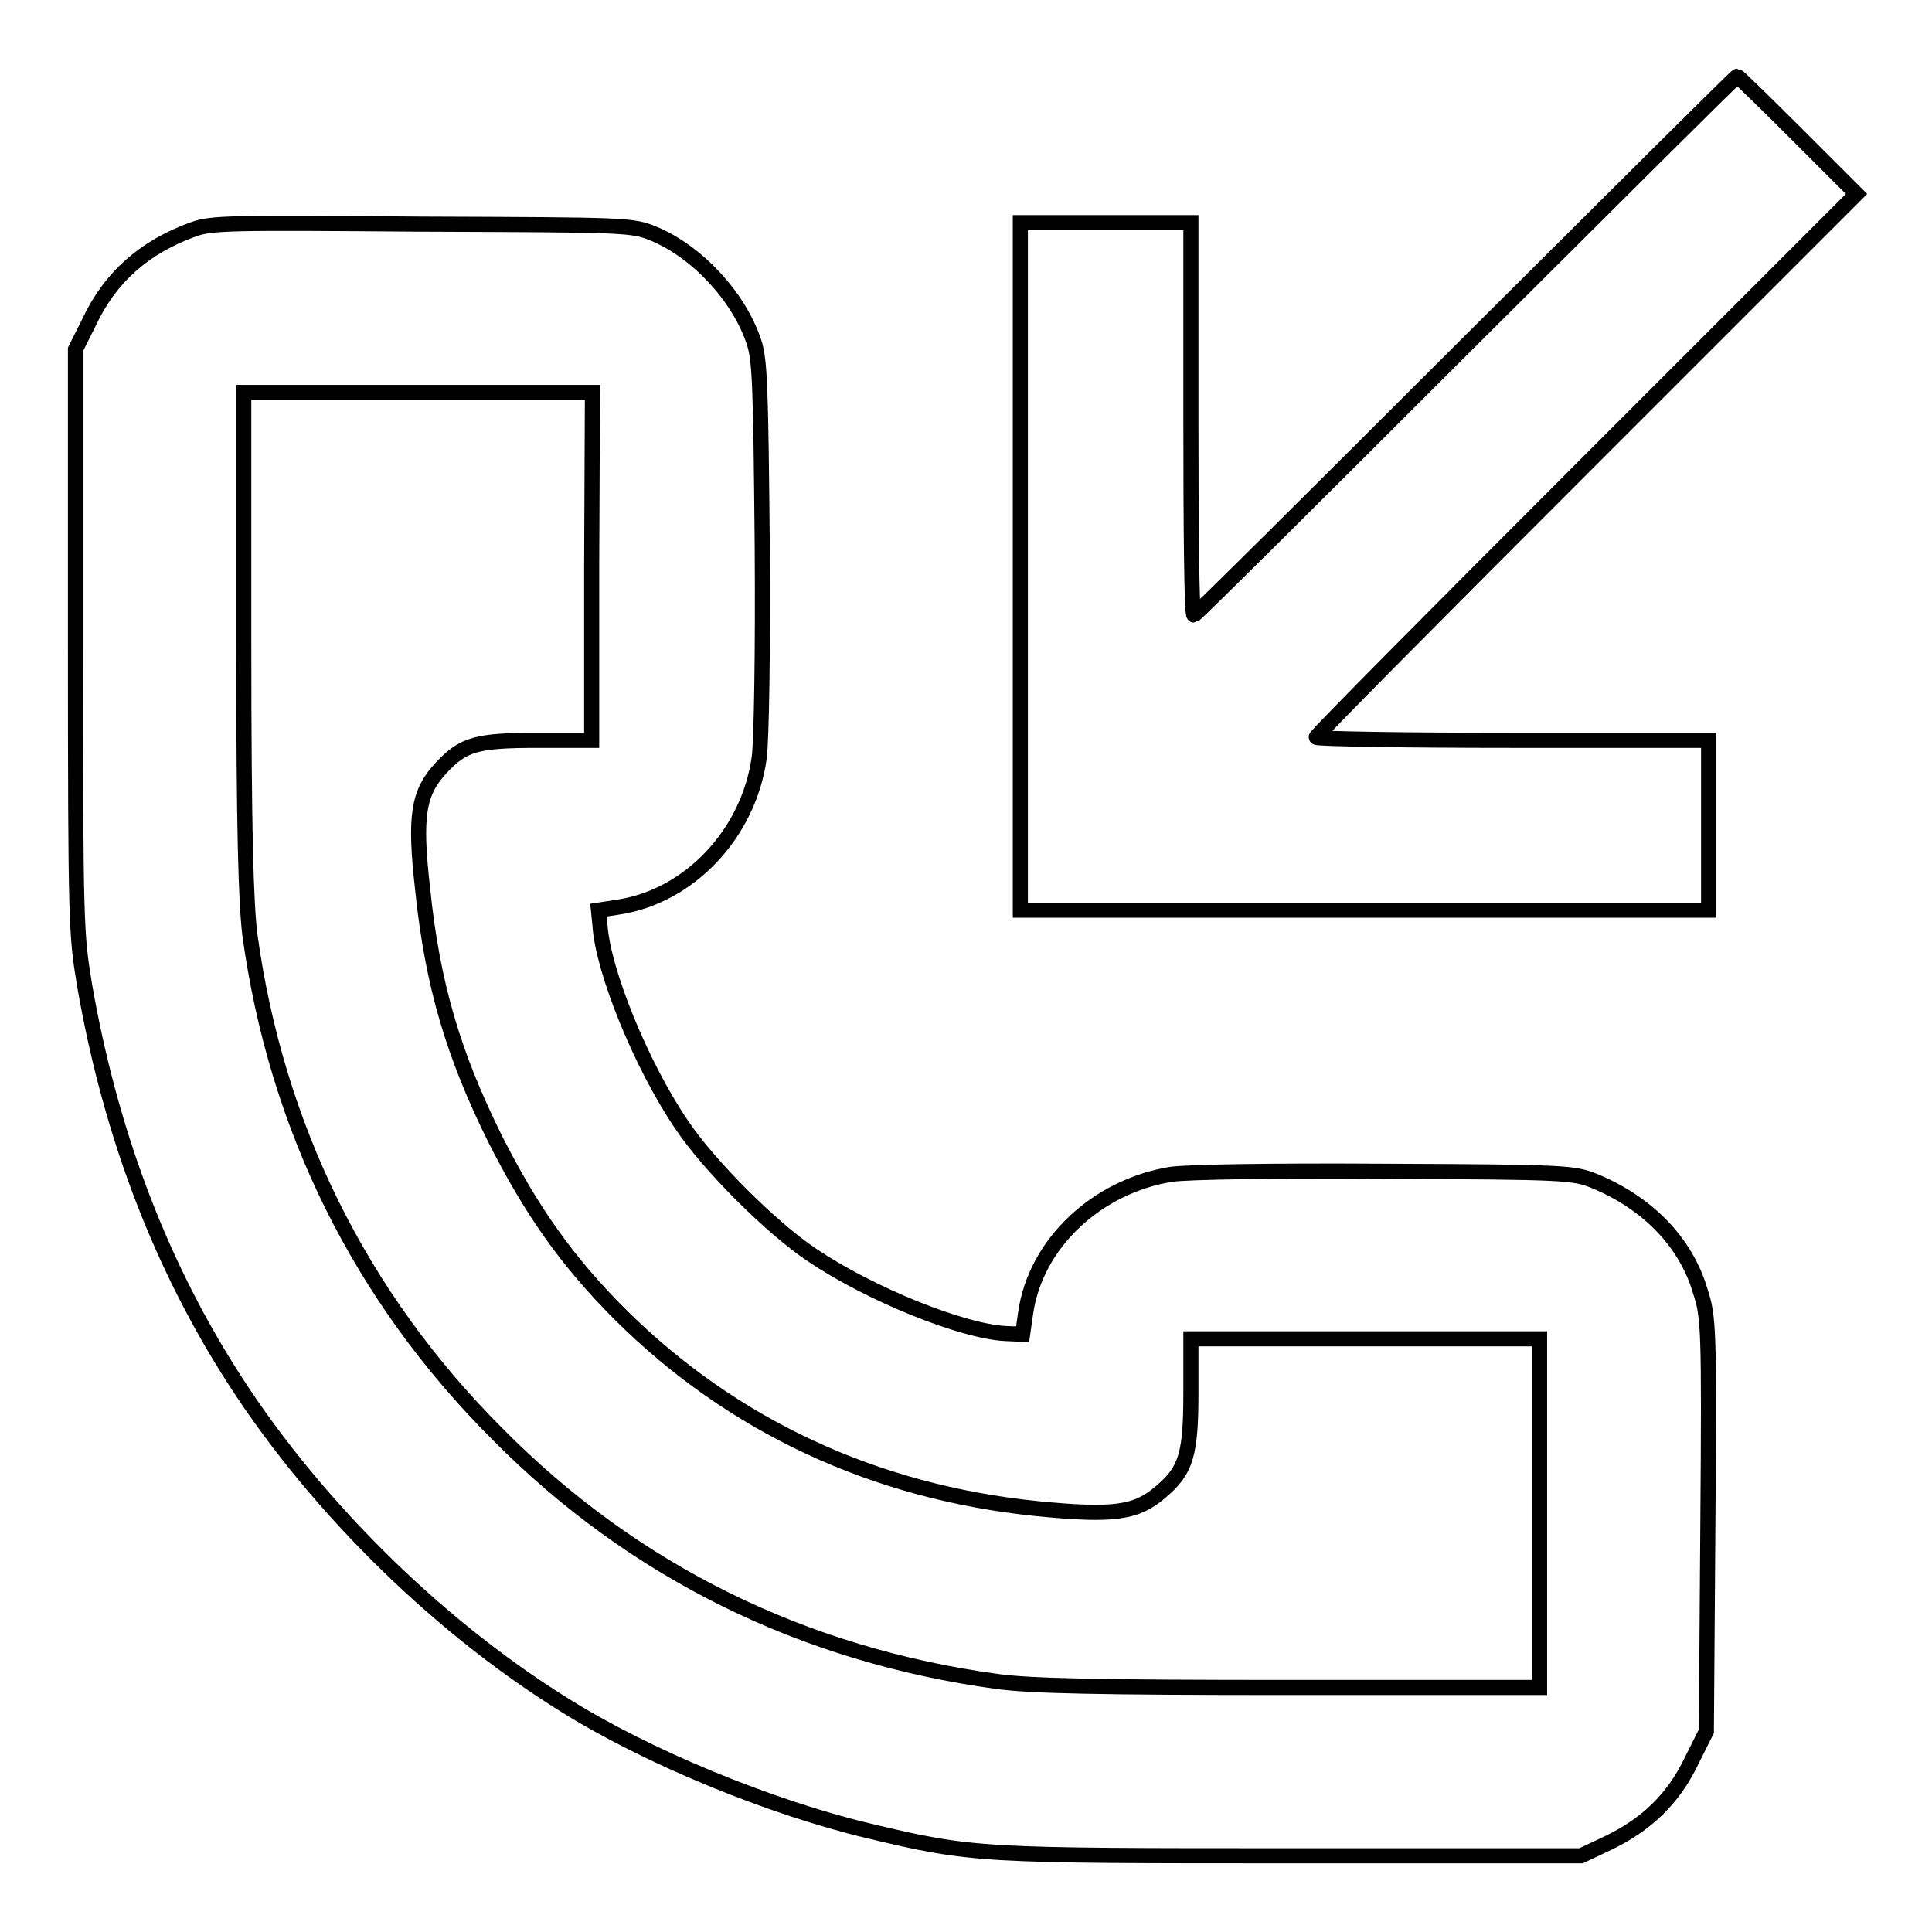
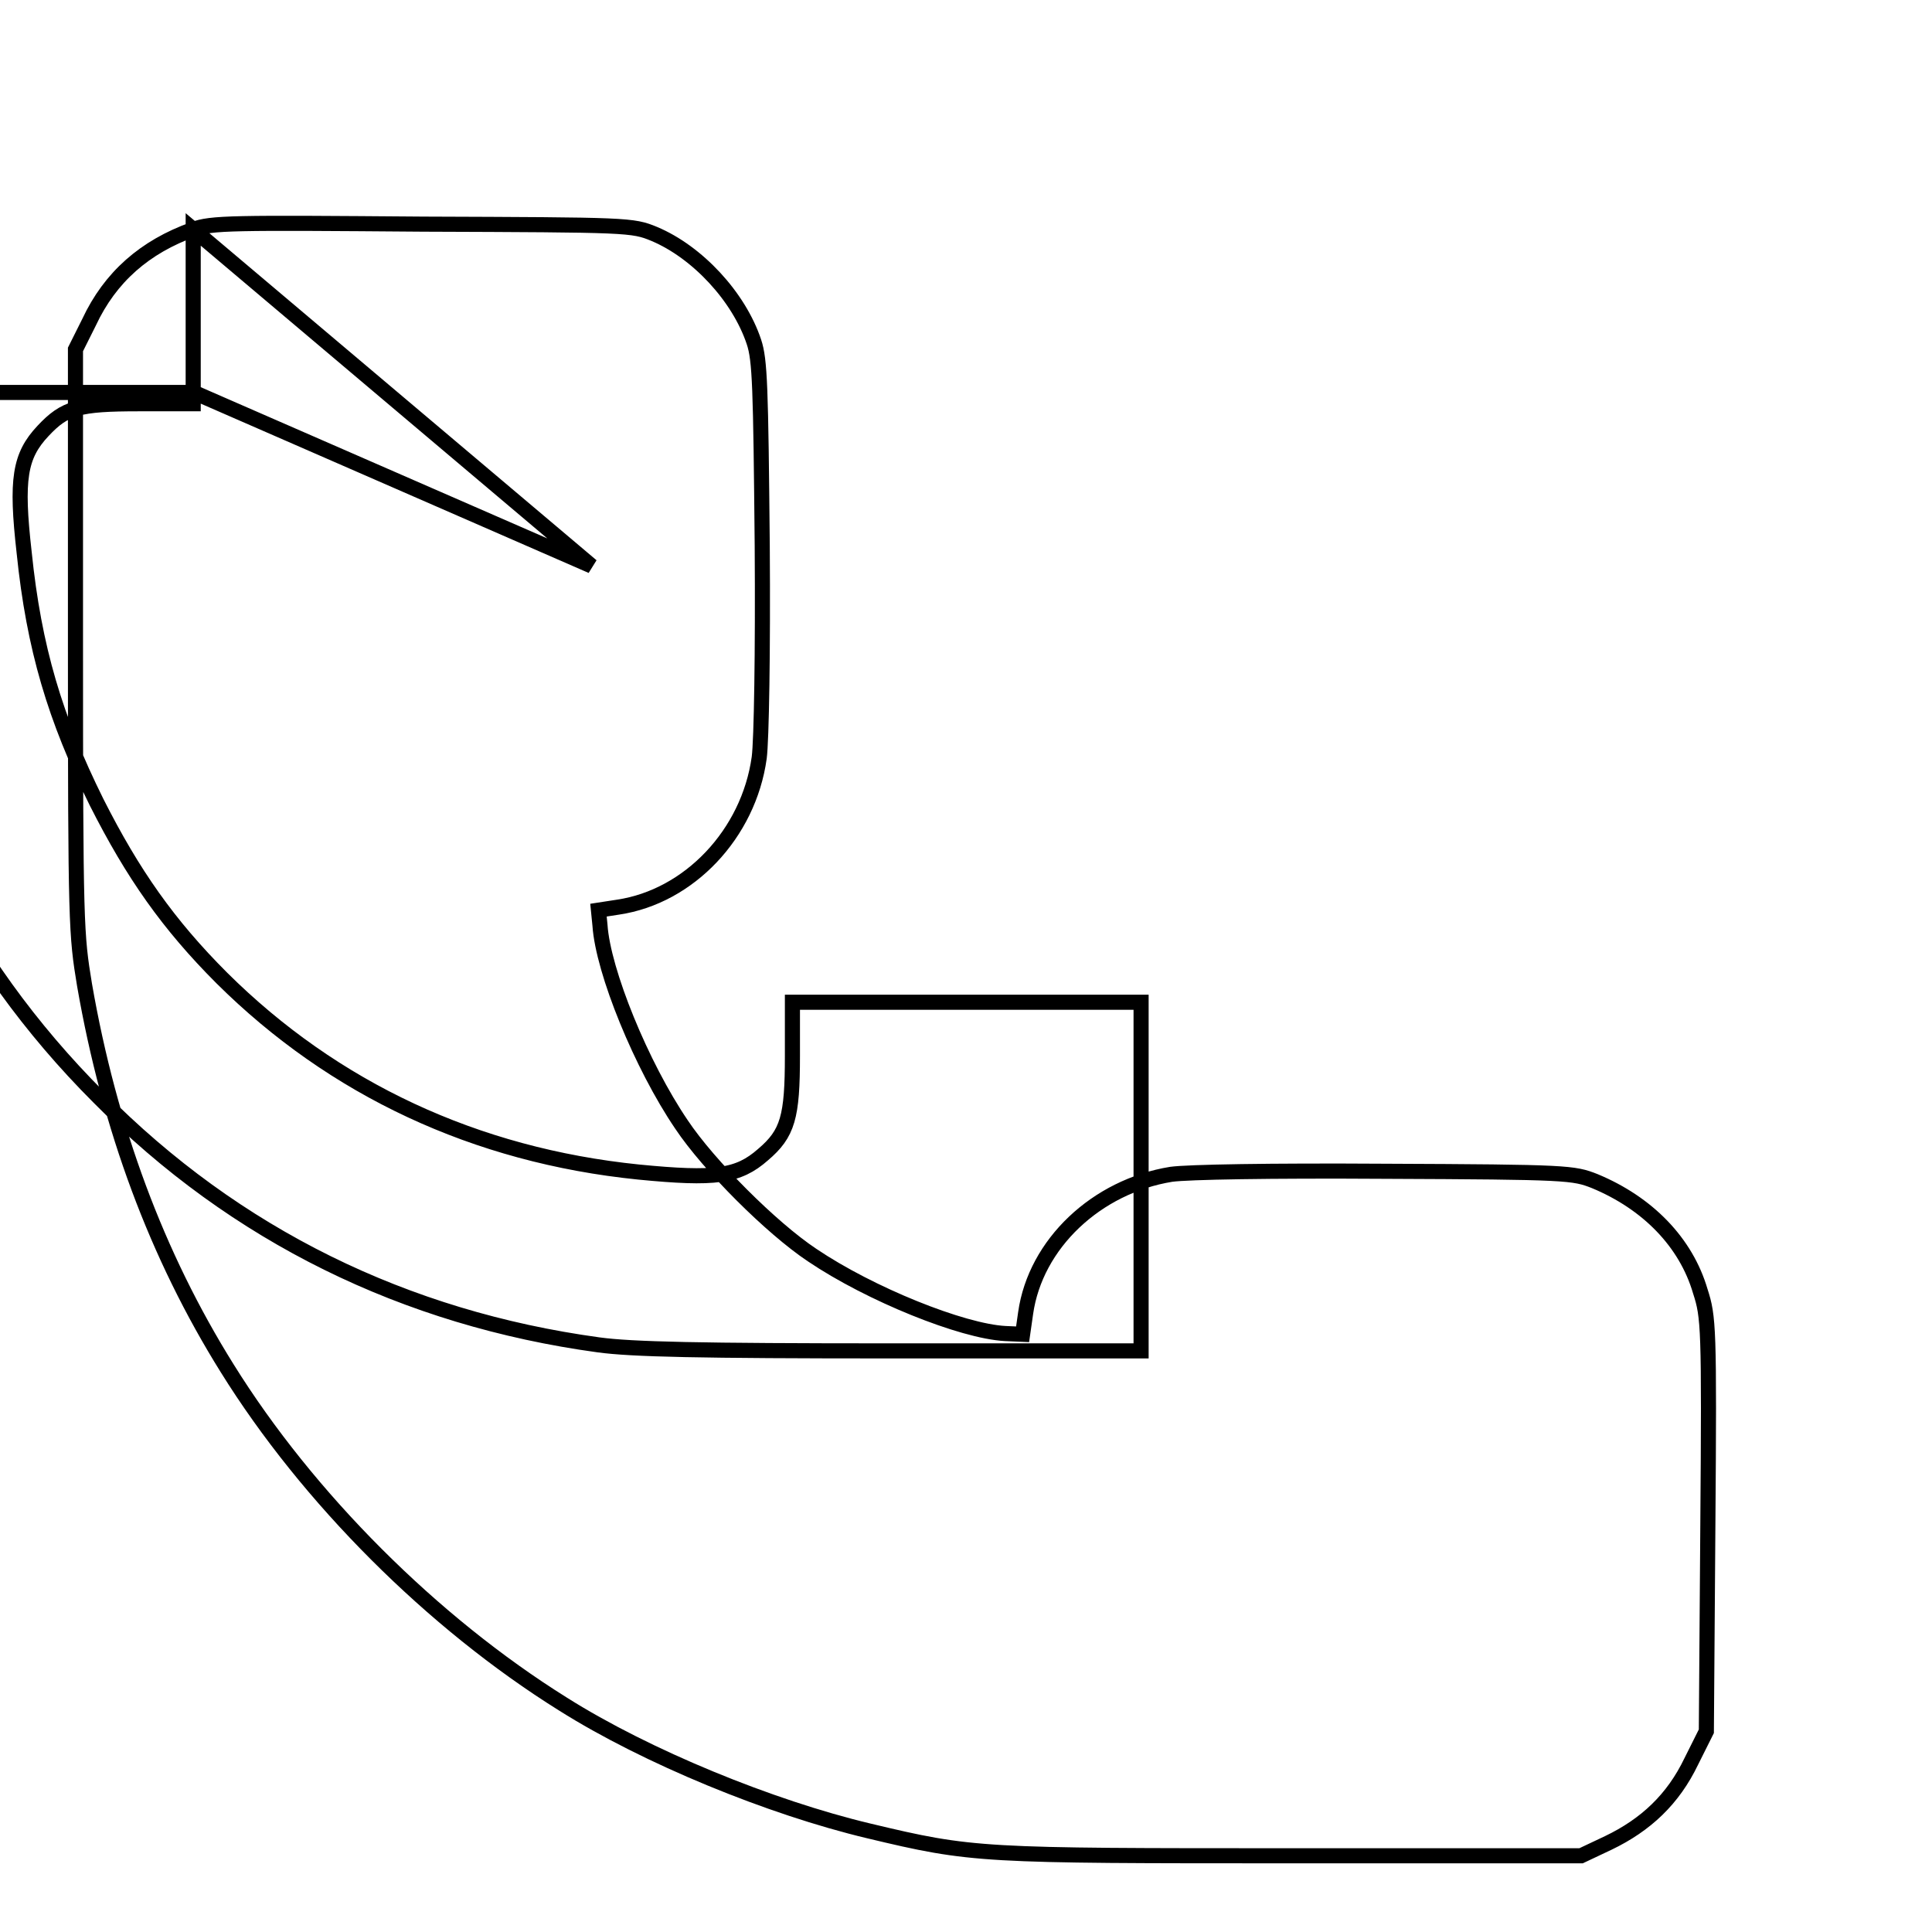
<svg xmlns="http://www.w3.org/2000/svg" version="1.1" x="0px" y="0px" viewBox="0 0 256 256" enable-background="new 0 0 256 256" xml:space="preserve">
  <g>
    <g>
      <g>
-         <path stroke-width="2" fill-opacity="0" stroke="#000000" d="M194.2,45.8c-19.6,19.6-35.8,35.7-36,35.7c-0.3,0-0.4-11.7-0.4-26v-26h-11.3h-11.3V75v45.6h45.6h45.6v-11.3V98.1h-26c-14.3,0-26-0.2-26-0.4c0-0.3,16.1-16.5,35.8-36.2L246,25.7l-7.8-7.8c-4.3-4.3-7.9-7.8-8-7.8C230,10.1,213.9,26.2,194.2,45.8z" />
-         <path stroke-width="2" fill-opacity="0" stroke="#000000" d="M25.6,30.4c-6.4,2.3-11,6.3-13.8,12.3L10,46.3V85c0,37.8,0.1,38.8,1.2,45.5c3.3,19,9.6,35.9,18.9,50.8c10.7,17.2,27.2,33.7,44.5,44.5c11.1,7,27.5,13.7,40.5,16.8c13.8,3.3,14.8,3.3,56.3,3.3h38.1l3.6-1.7c5-2.4,8.6-5.8,11-10.8l2-4l0.2-27.4c0.2-26.2,0.1-27.5-1-30.9c-1.9-6.5-7-11.7-14-14.6c-2.8-1.1-3.5-1.2-27.7-1.3c-15.4-0.1-26.2,0.1-28.4,0.4c-9.9,1.6-18,9.2-19.3,18.4l-0.4,2.8l-2.3-0.1c-5.7-0.3-17.9-5.2-25.6-10.4c-5.4-3.6-13.7-11.9-17.3-17.3c-5.3-7.8-10.4-20.3-10.8-26.4l-0.2-2l2.6-0.4c9.4-1.4,17.3-9.7,18.7-19.8c0.3-2.3,0.5-13.9,0.4-28.1c-0.2-21.1-0.3-24.6-1.1-27c-2-6-7.5-11.9-13.2-14.3c-2.9-1.2-3.4-1.2-30.6-1.3C30.7,29.5,28,29.5,25.6,30.4z M78.4,75v23.1h-7.2c-8,0-9.8,0.5-12.7,3.6c-3.1,3.3-3.6,6.4-2.5,16.1c1.3,12.7,4.1,22,9.6,33.1c4.8,9.5,9.5,16.2,16.6,23.3c14.8,14.7,33.6,23.5,55.2,25.7c10.2,1,13.2,0.6,16.5-2.3c3.3-2.8,3.9-5,3.9-13.1v-7.1h23.1h23.1v23.1v23.1h-33.1c-25.5,0-34.4-0.2-38.8-0.8c-25.6-3.5-48.1-14.5-66.2-32.8c-18.2-18.2-29.3-40.7-32.8-66.2c-0.5-4.3-0.8-13.3-0.8-38.8V52h23.1h23.1L78.4,75L78.4,75z" />
+         <path stroke-width="2" fill-opacity="0" stroke="#000000" d="M25.6,30.4c-6.4,2.3-11,6.3-13.8,12.3L10,46.3V85c0,37.8,0.1,38.8,1.2,45.5c3.3,19,9.6,35.9,18.9,50.8c10.7,17.2,27.2,33.7,44.5,44.5c11.1,7,27.5,13.7,40.5,16.8c13.8,3.3,14.8,3.3,56.3,3.3h38.1l3.6-1.7c5-2.4,8.6-5.8,11-10.8l2-4l0.2-27.4c0.2-26.2,0.1-27.5-1-30.9c-1.9-6.5-7-11.7-14-14.6c-2.8-1.1-3.5-1.2-27.7-1.3c-15.4-0.1-26.2,0.1-28.4,0.4c-9.9,1.6-18,9.2-19.3,18.4l-0.4,2.8l-2.3-0.1c-5.7-0.3-17.9-5.2-25.6-10.4c-5.4-3.6-13.7-11.9-17.3-17.3c-5.3-7.8-10.4-20.3-10.8-26.4l-0.2-2l2.6-0.4c9.4-1.4,17.3-9.7,18.7-19.8c0.3-2.3,0.5-13.9,0.4-28.1c-0.2-21.1-0.3-24.6-1.1-27c-2-6-7.5-11.9-13.2-14.3c-2.9-1.2-3.4-1.2-30.6-1.3C30.7,29.5,28,29.5,25.6,30.4z v23.1h-7.2c-8,0-9.8,0.5-12.7,3.6c-3.1,3.3-3.6,6.4-2.5,16.1c1.3,12.7,4.1,22,9.6,33.1c4.8,9.5,9.5,16.2,16.6,23.3c14.8,14.7,33.6,23.5,55.2,25.7c10.2,1,13.2,0.6,16.5-2.3c3.3-2.8,3.9-5,3.9-13.1v-7.1h23.1h23.1v23.1v23.1h-33.1c-25.5,0-34.4-0.2-38.8-0.8c-25.6-3.5-48.1-14.5-66.2-32.8c-18.2-18.2-29.3-40.7-32.8-66.2c-0.5-4.3-0.8-13.3-0.8-38.8V52h23.1h23.1L78.4,75L78.4,75z" />
      </g>
    </g>
  </g>
</svg>